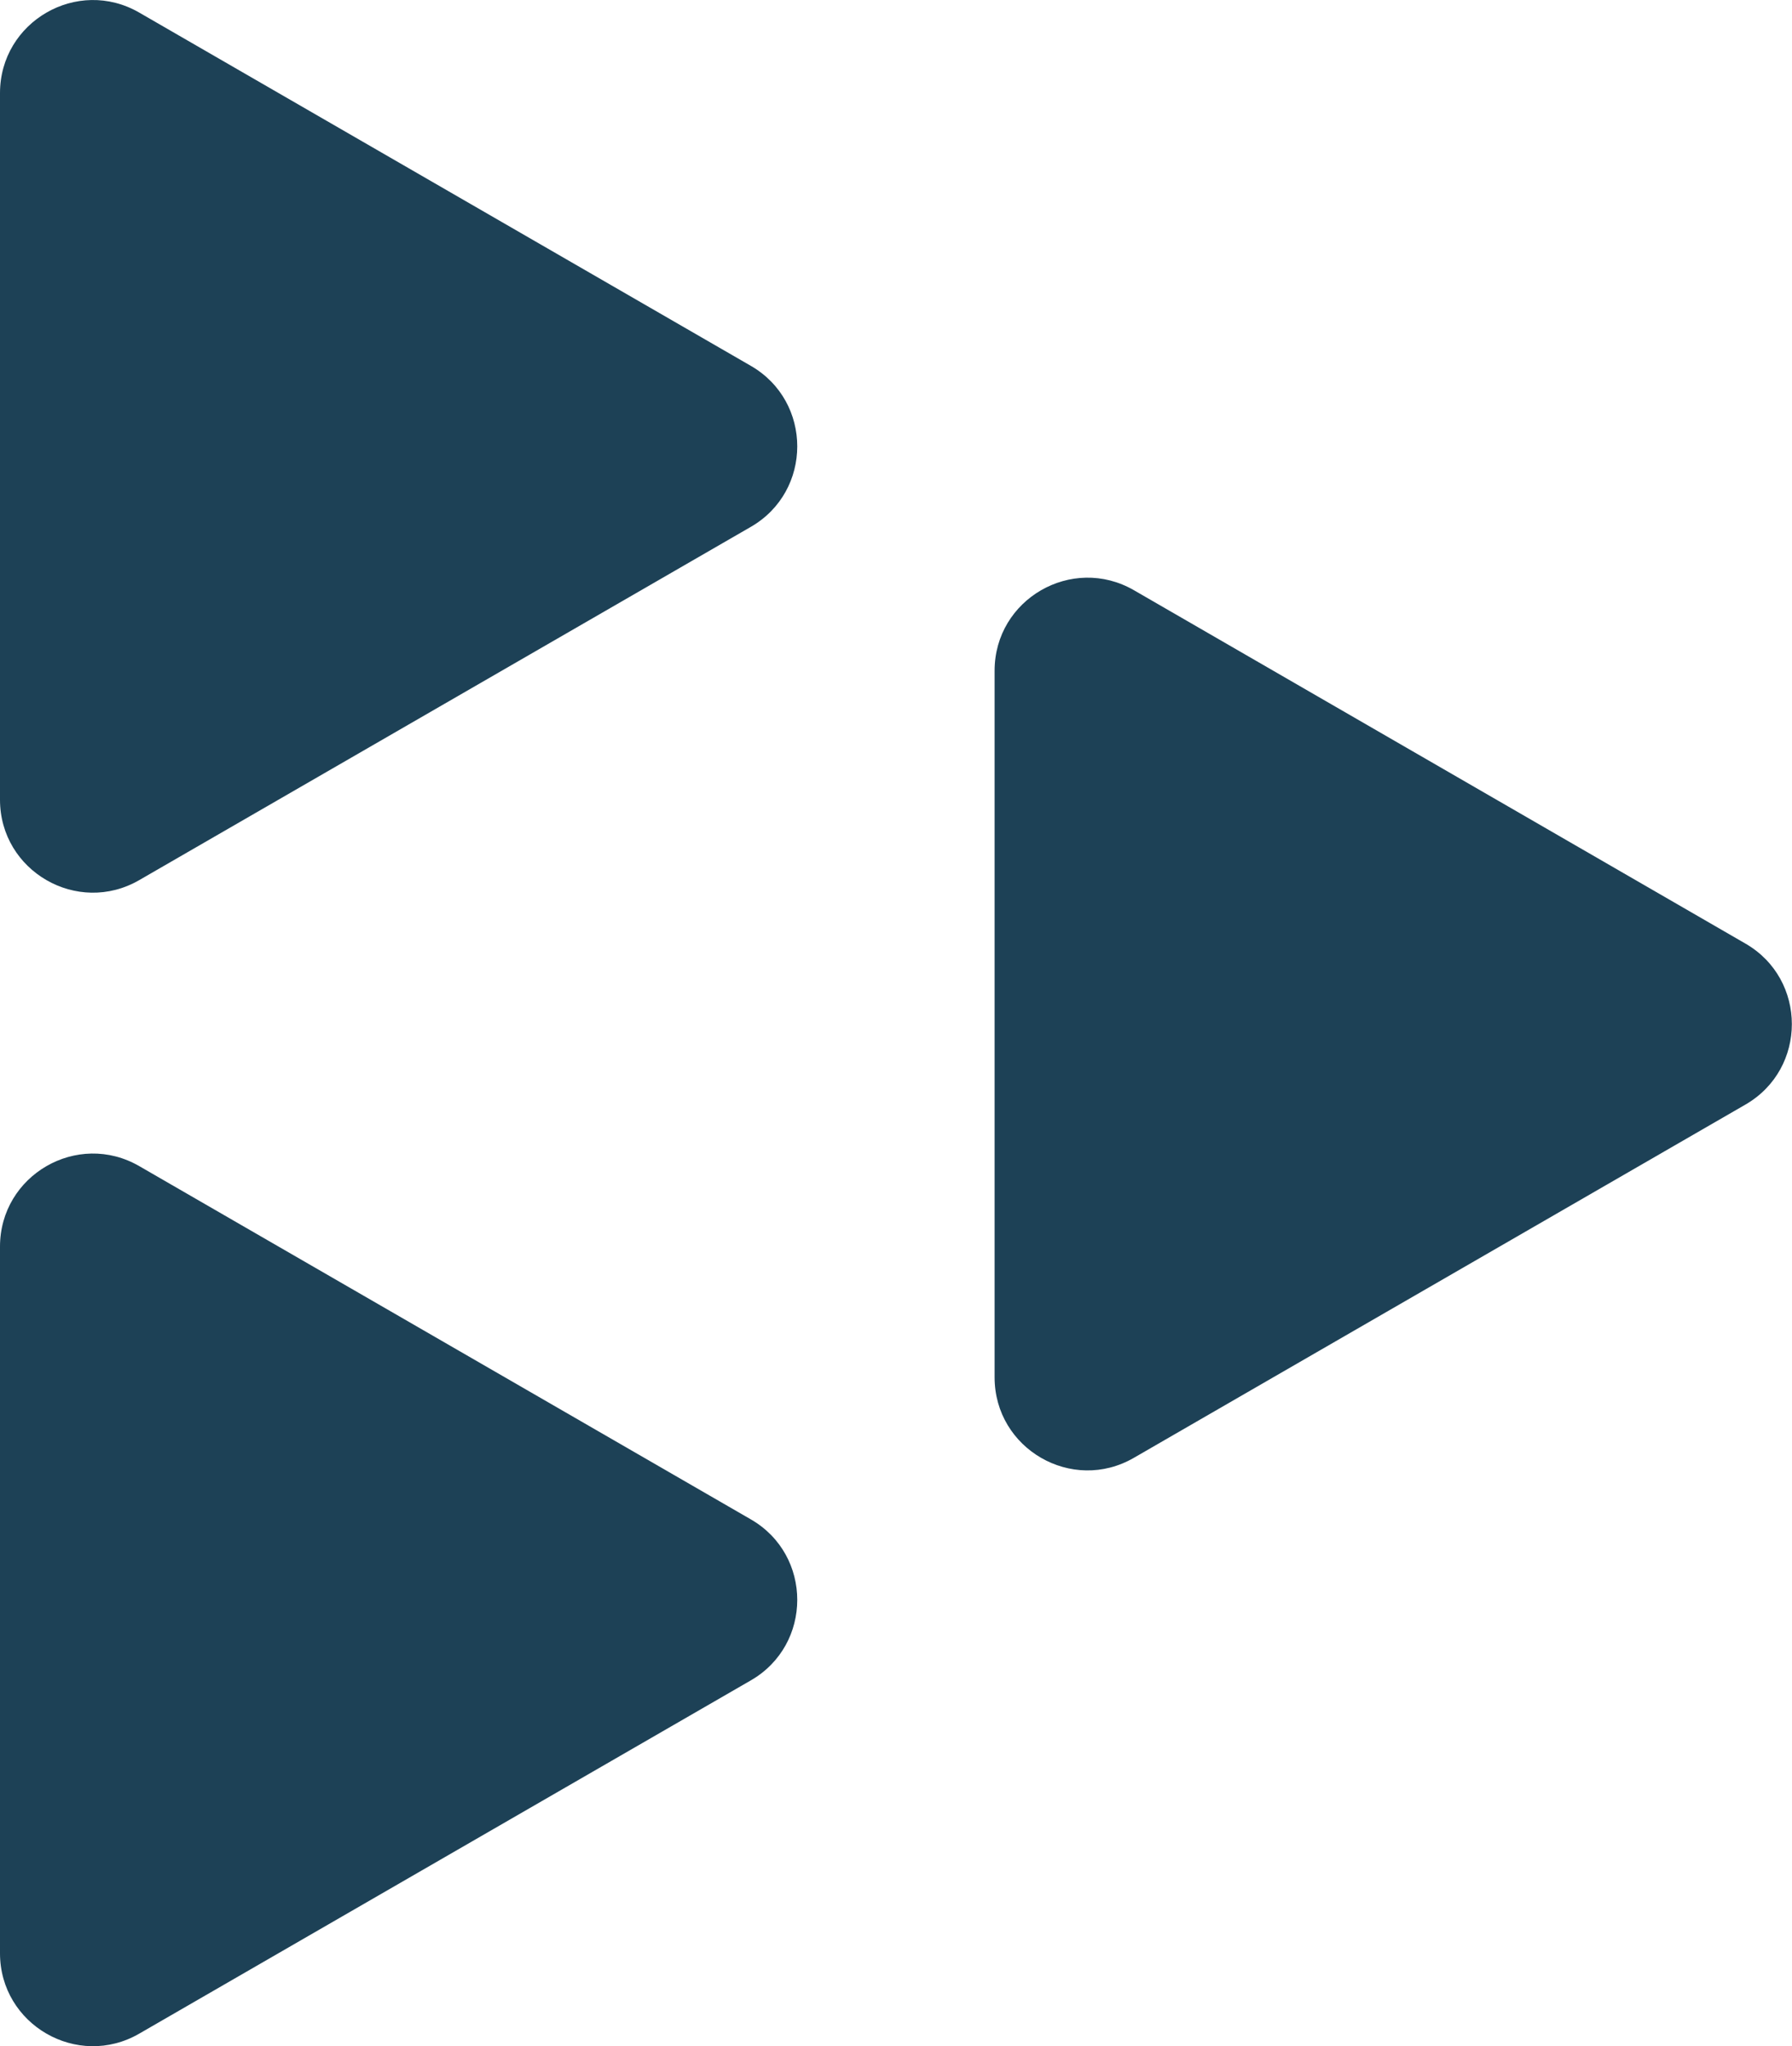
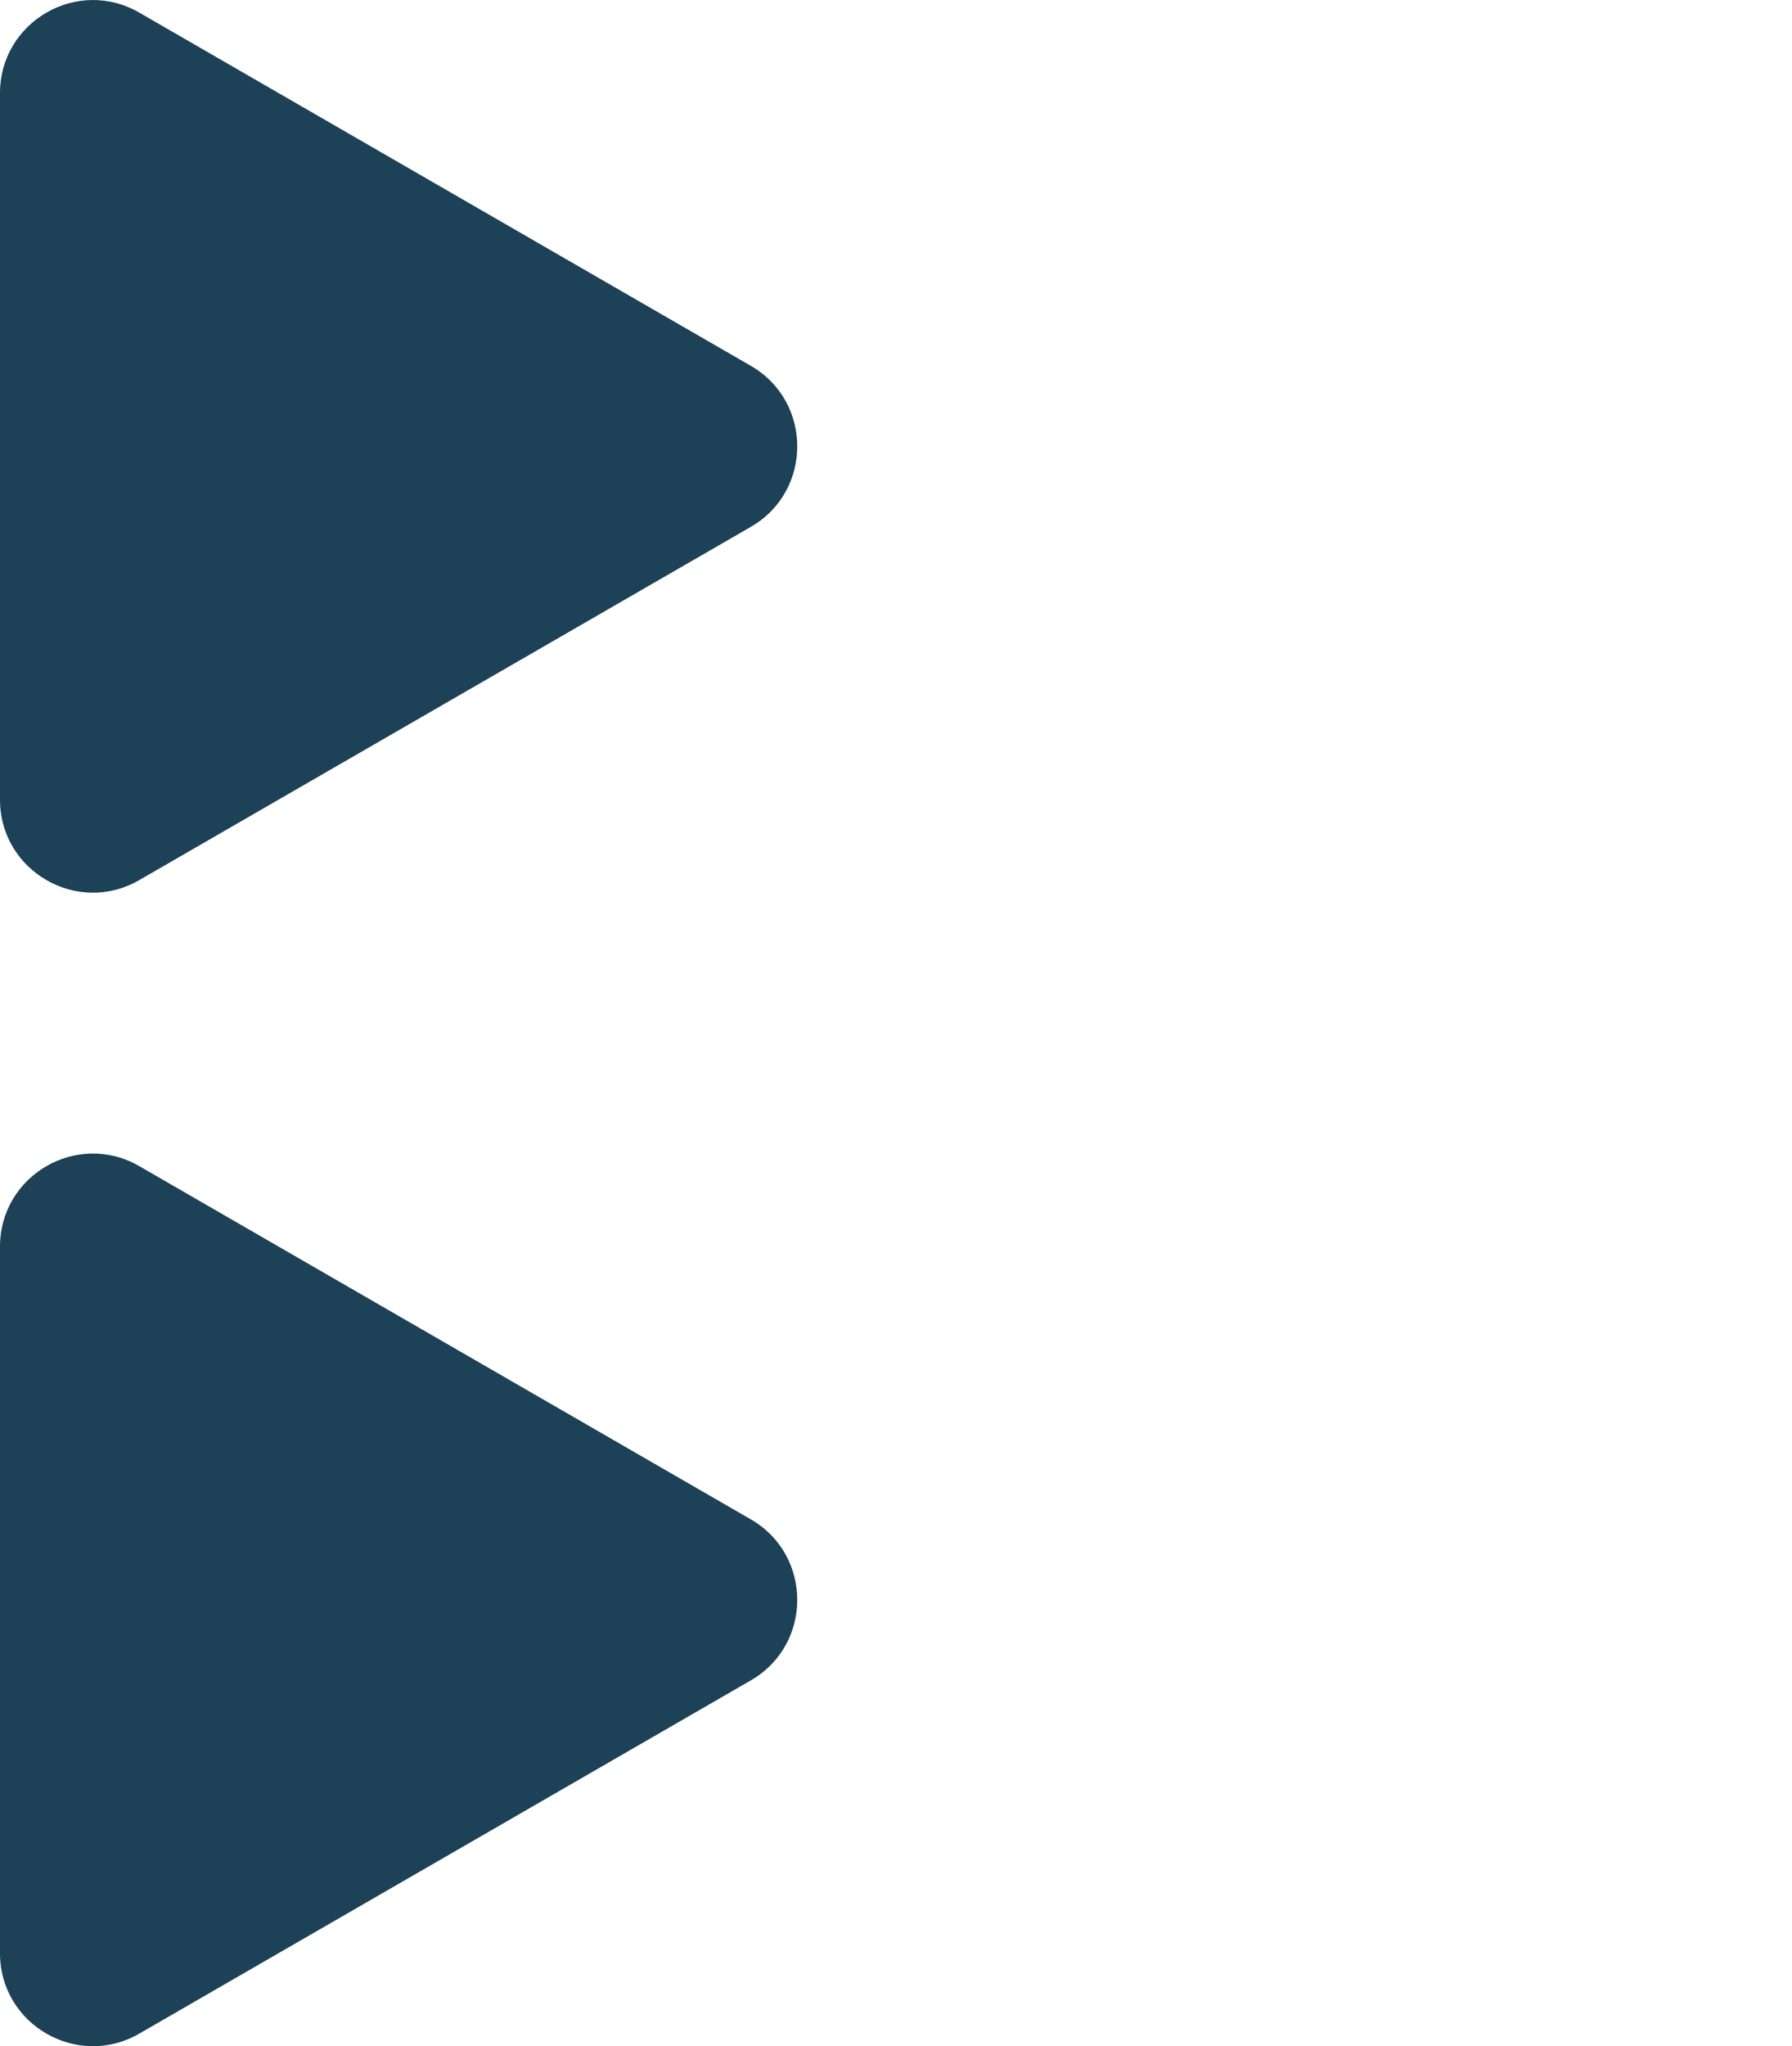
<svg xmlns="http://www.w3.org/2000/svg" version="1.1" id="katman_1" x="0px" y="0px" width="12.05px" height="13.753px" viewBox="0 0 12.05 13.753" enable-background="new 0 0 12.05 13.753" xml:space="preserve">
  <g>
    <g>
-       <path fill="#1D4156" d="M7.625,9.798l4.112-2.374c0.416-0.24,0.416-0.842,0-1.082L7.625,3.967    C7.209,3.727,6.688,4.027,6.688,4.508l0,4.749C6.688,9.738,7.209,10.039,7.625,9.798z" />
-     </g>
+       </g>
  </g>
  <g>
    <g>
      <path fill="#1D4156" d="M0.937,13.668l4.112-2.374c0.416-0.24,0.416-0.842,0-1.082L0.937,7.838    C0.521,7.597,0,7.898,0,8.379l0,4.749C0,13.608,0.521,13.909,0.937,13.668z" />
    </g>
  </g>
  <g>
    <g>
      <path fill="#1D4156" d="M0.937,5.915l4.112-2.374c0.416-0.24,0.416-0.842,0-1.082L0.937,0.085    C0.521-0.156,0,0.145,0,0.626l0,4.749C0,5.855,0.521,6.156,0.937,5.915z" />
    </g>
  </g>
  <g>
</g>
  <g>
</g>
  <g>
</g>
  <g>
</g>
  <g>
</g>
  <g>
</g>
  <g>
</g>
  <g>
</g>
  <g>
</g>
  <g>
</g>
  <g>
</g>
  <g>
</g>
  <g>
</g>
  <g>
</g>
  <g>
</g>
</svg>